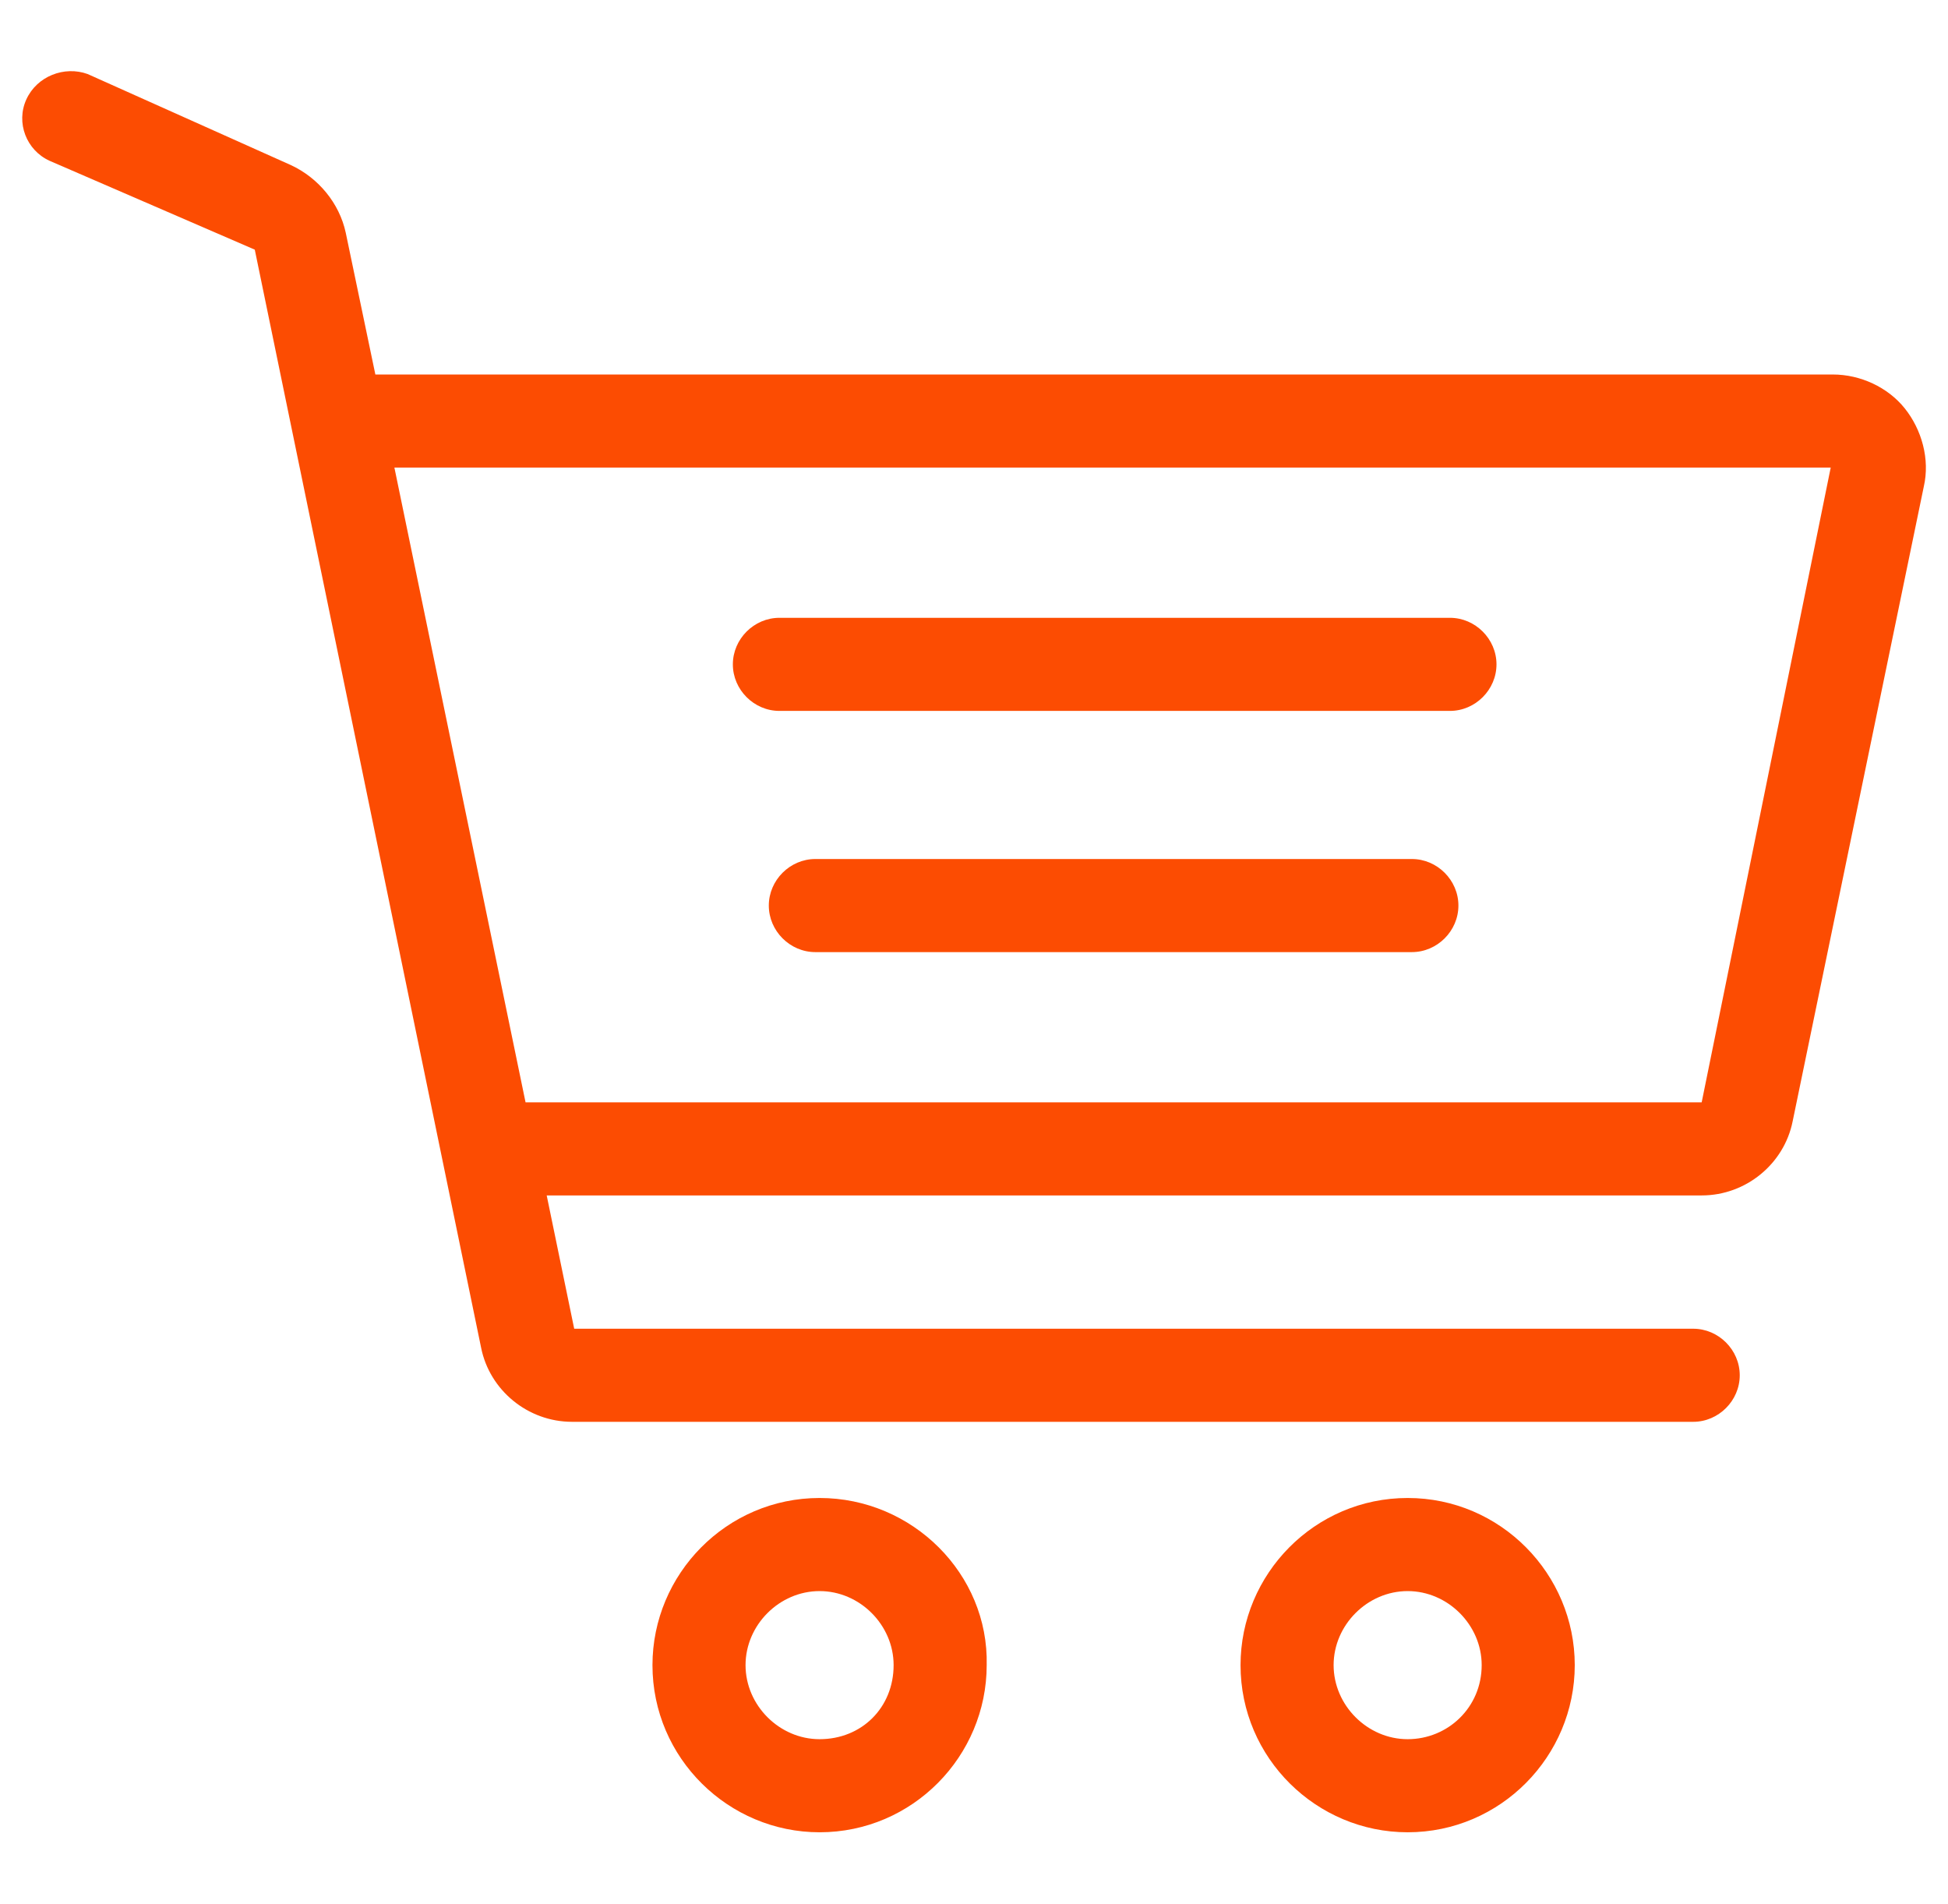
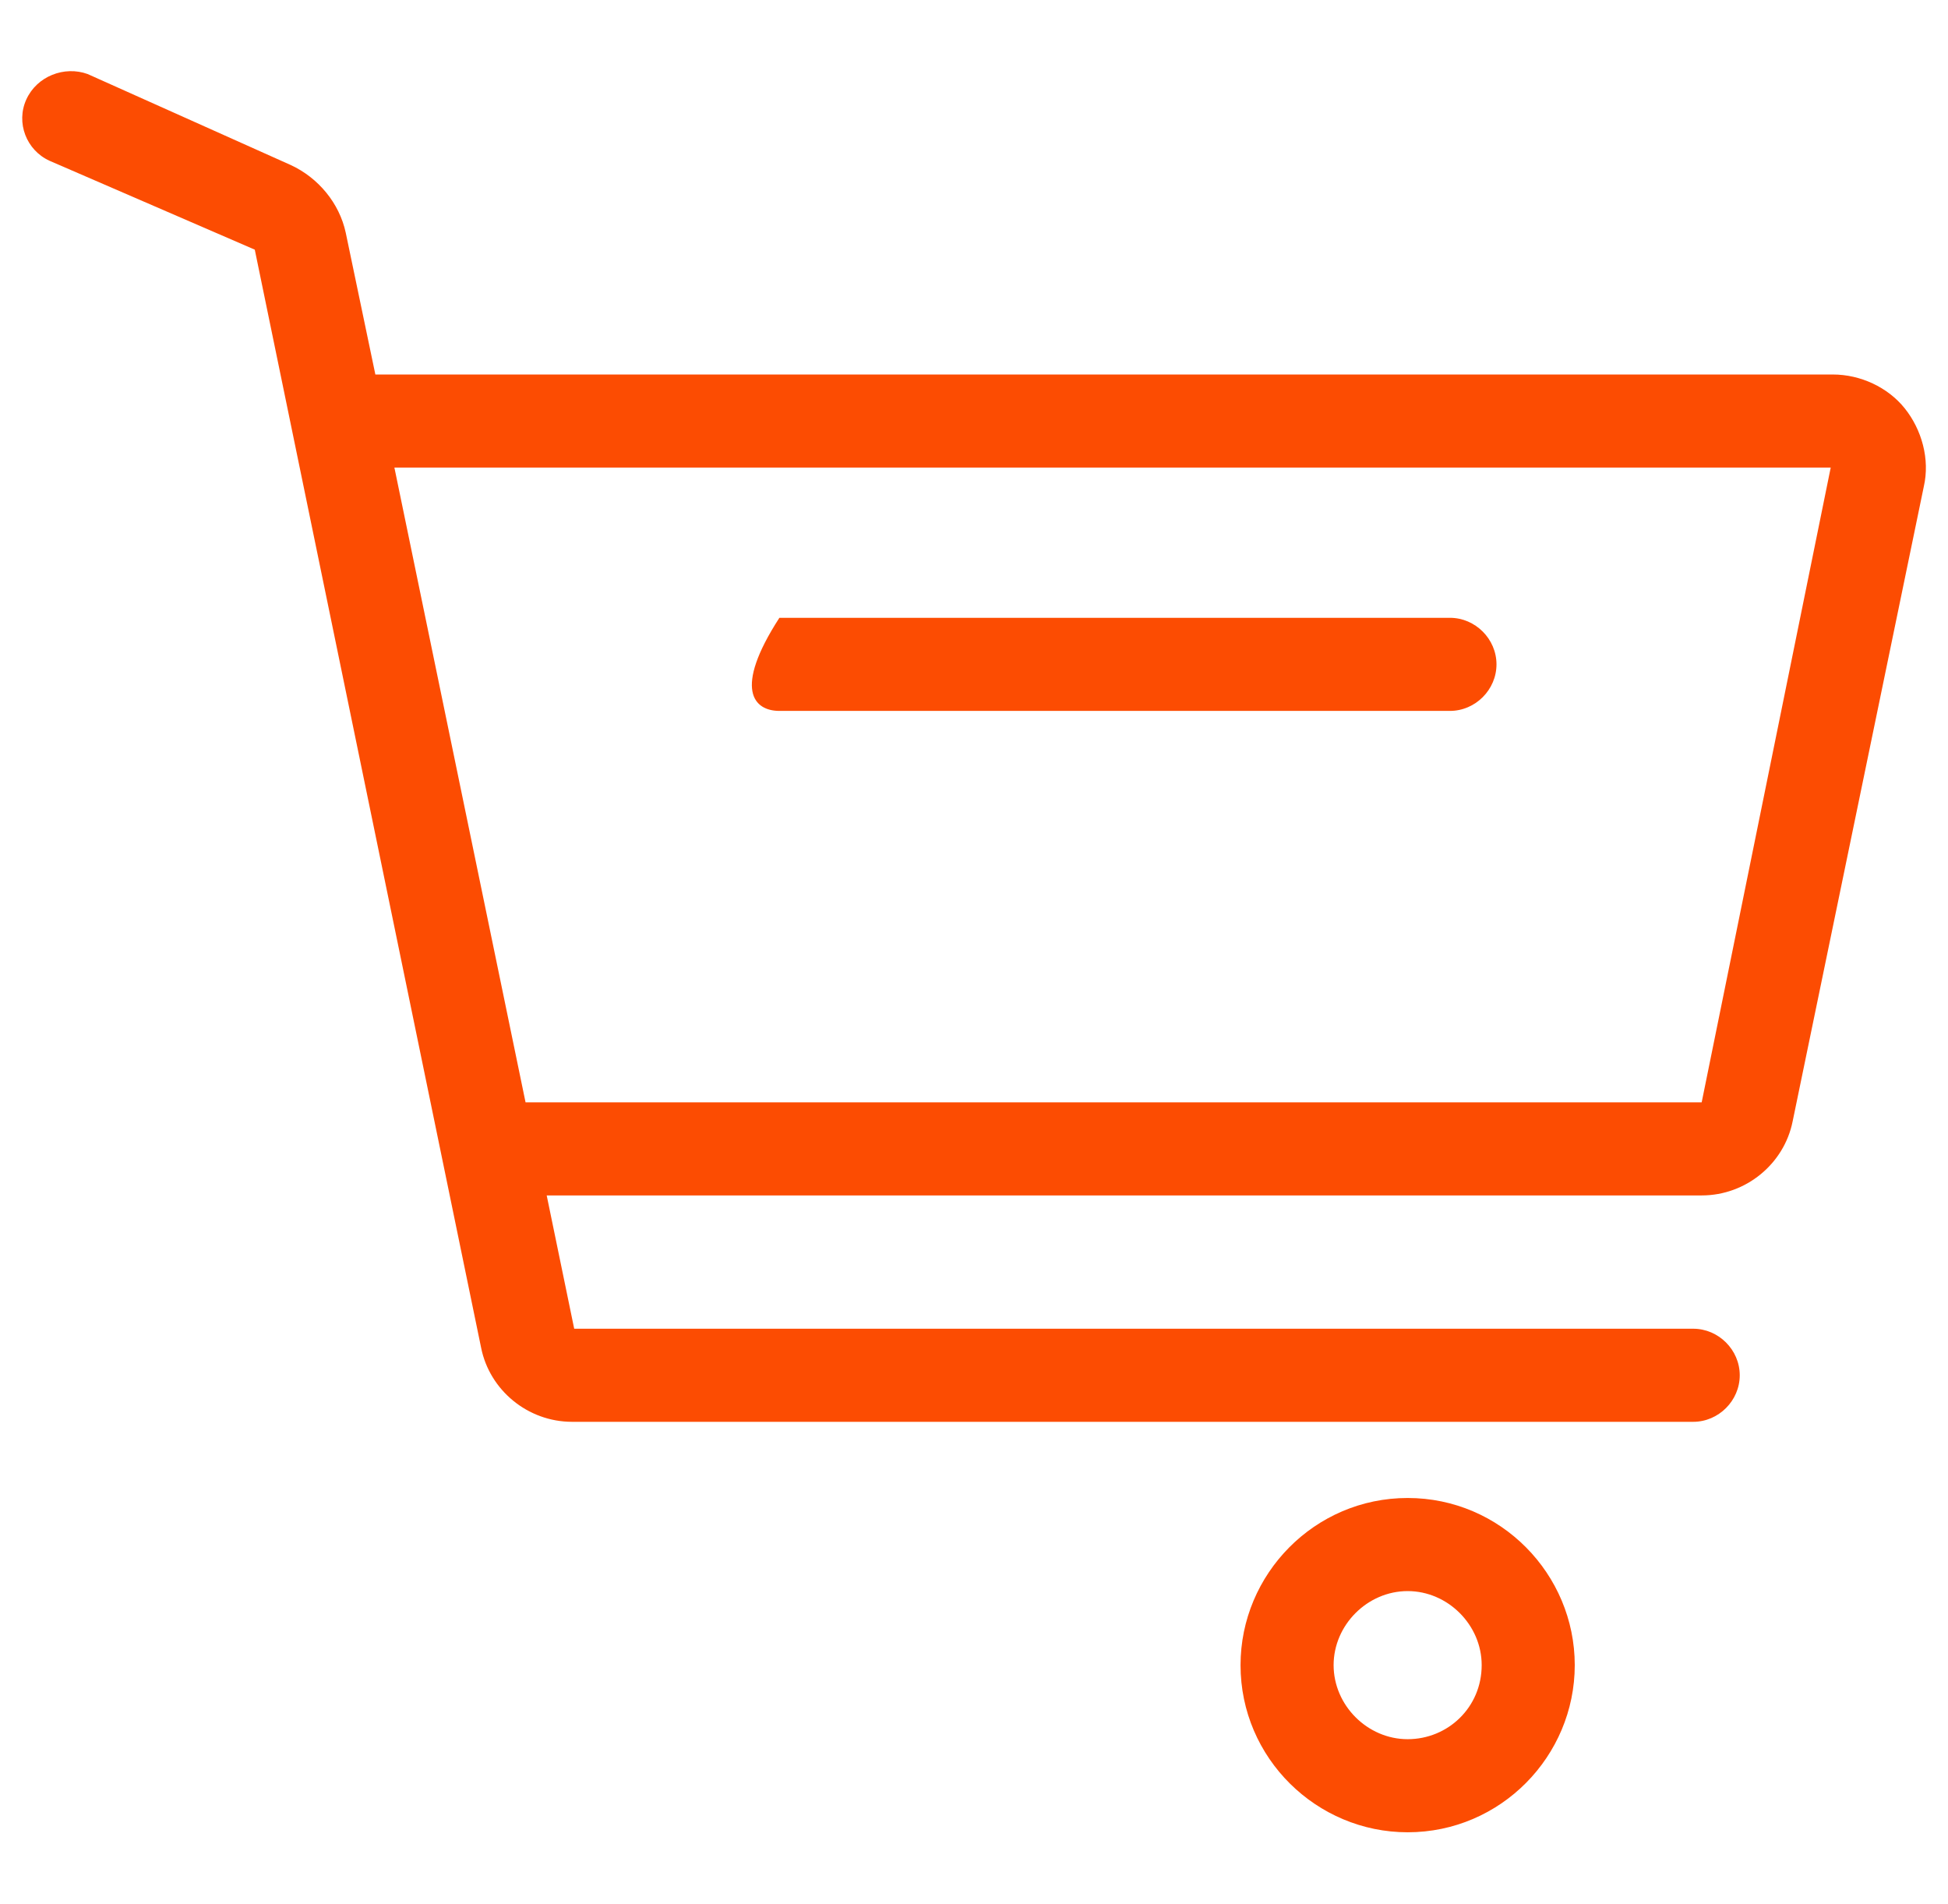
<svg xmlns="http://www.w3.org/2000/svg" version="1.1" id="Capa_1" x="0px" y="0px" width="573px" height="560px" viewBox="193.5 0 573 560" enable-background="new 193.5 0 573 560" xml:space="preserve">
  <g>
    <g>
-       <path fill="#FC4C02" d="M434.578,511.467c-11.822,0-21.778-9.956-21.778-21.777c0-11.822,9.956-21.777,21.778-21.777    s21.777,9.955,21.777,21.777C456.355,502.134,447.021,511.467,434.578,511.467L434.578,511.467z M434.578,440.533    c-27.378,0-49.156,22.399-49.156,49.154c0,27.379,22.4,49.156,49.156,49.156c27.377,0,49.155-22.399,49.155-49.156    C484.355,462.934,461.955,440.533,434.578,440.533L434.578,440.533z" />
      <path fill="#FC4C02" d="M607.556,511.467c-11.821,0-21.777-9.956-21.777-21.777c0-11.822,9.956-21.777,21.777-21.777    c11.822,0,21.777,9.955,21.777,21.777C629.333,502.134,619.378,511.467,607.556,511.467L607.556,511.467z M607.556,440.533    c-27.378,0-49.154,22.399-49.154,49.154c0,27.379,22.398,49.156,49.154,49.156c27.378,0,49.155-22.399,49.155-49.156    C656.711,462.934,634.934,440.533,607.556,440.533L607.556,440.533z" />
-       <path fill="#FC4C02" d="M422.756,209.066H620c7.467,0,13.688-6.222,13.688-13.688c0-7.467-6.222-13.689-13.688-13.689H422.756    c-7.467,0-13.688,6.222-13.688,13.689C409.066,202.844,415.289,209.066,422.756,209.066L422.756,209.066z" />
+       <path fill="#FC4C02" d="M422.756,209.066H620c7.467,0,13.688-6.222,13.688-13.688c0-7.467-6.222-13.689-13.688-13.689H422.756    C409.066,202.844,415.289,209.066,422.756,209.066L422.756,209.066z" />
      <g>
-         <path fill="#FC4C02" d="M608.8,252.622H433.333c-7.467,0-13.688,6.222-13.688,13.689c0,7.467,6.222,13.689,13.688,13.689H608.8     c7.467,0,13.689-6.222,13.689-13.689C622.489,258.844,616.267,252.622,608.8,252.622L608.8,252.622z" />
        <path fill="#FC4C02" d="M694.045,324.178H348.089l-38.578-186.667H732L694.045,324.178L694.045,324.178z M753.777,120.089     c-4.979-6.222-13.066-9.956-21.155-9.956H303.911L295.2,68.444c-1.867-8.711-8.089-16.178-16.178-19.911l-59.733-26.755     c-6.845-2.489-14.934,0.622-18.044,7.467c-3.111,6.844,0,14.933,6.844,18.044l60.355,26.133l66.578,322.934     c2.489,12.443,13.688,21.777,26.755,21.777h329.778c7.468,0,13.688-6.223,13.688-13.688c0-7.467-6.222-13.688-13.688-13.688     H362.4l-8.089-39.2h339.734c13.066,0,24.268-9.333,26.755-21.777l38.578-186.667     C761.244,135.022,758.756,126.311,753.777,120.089L753.777,120.089z" />
      </g>
    </g>
  </g>
</svg>